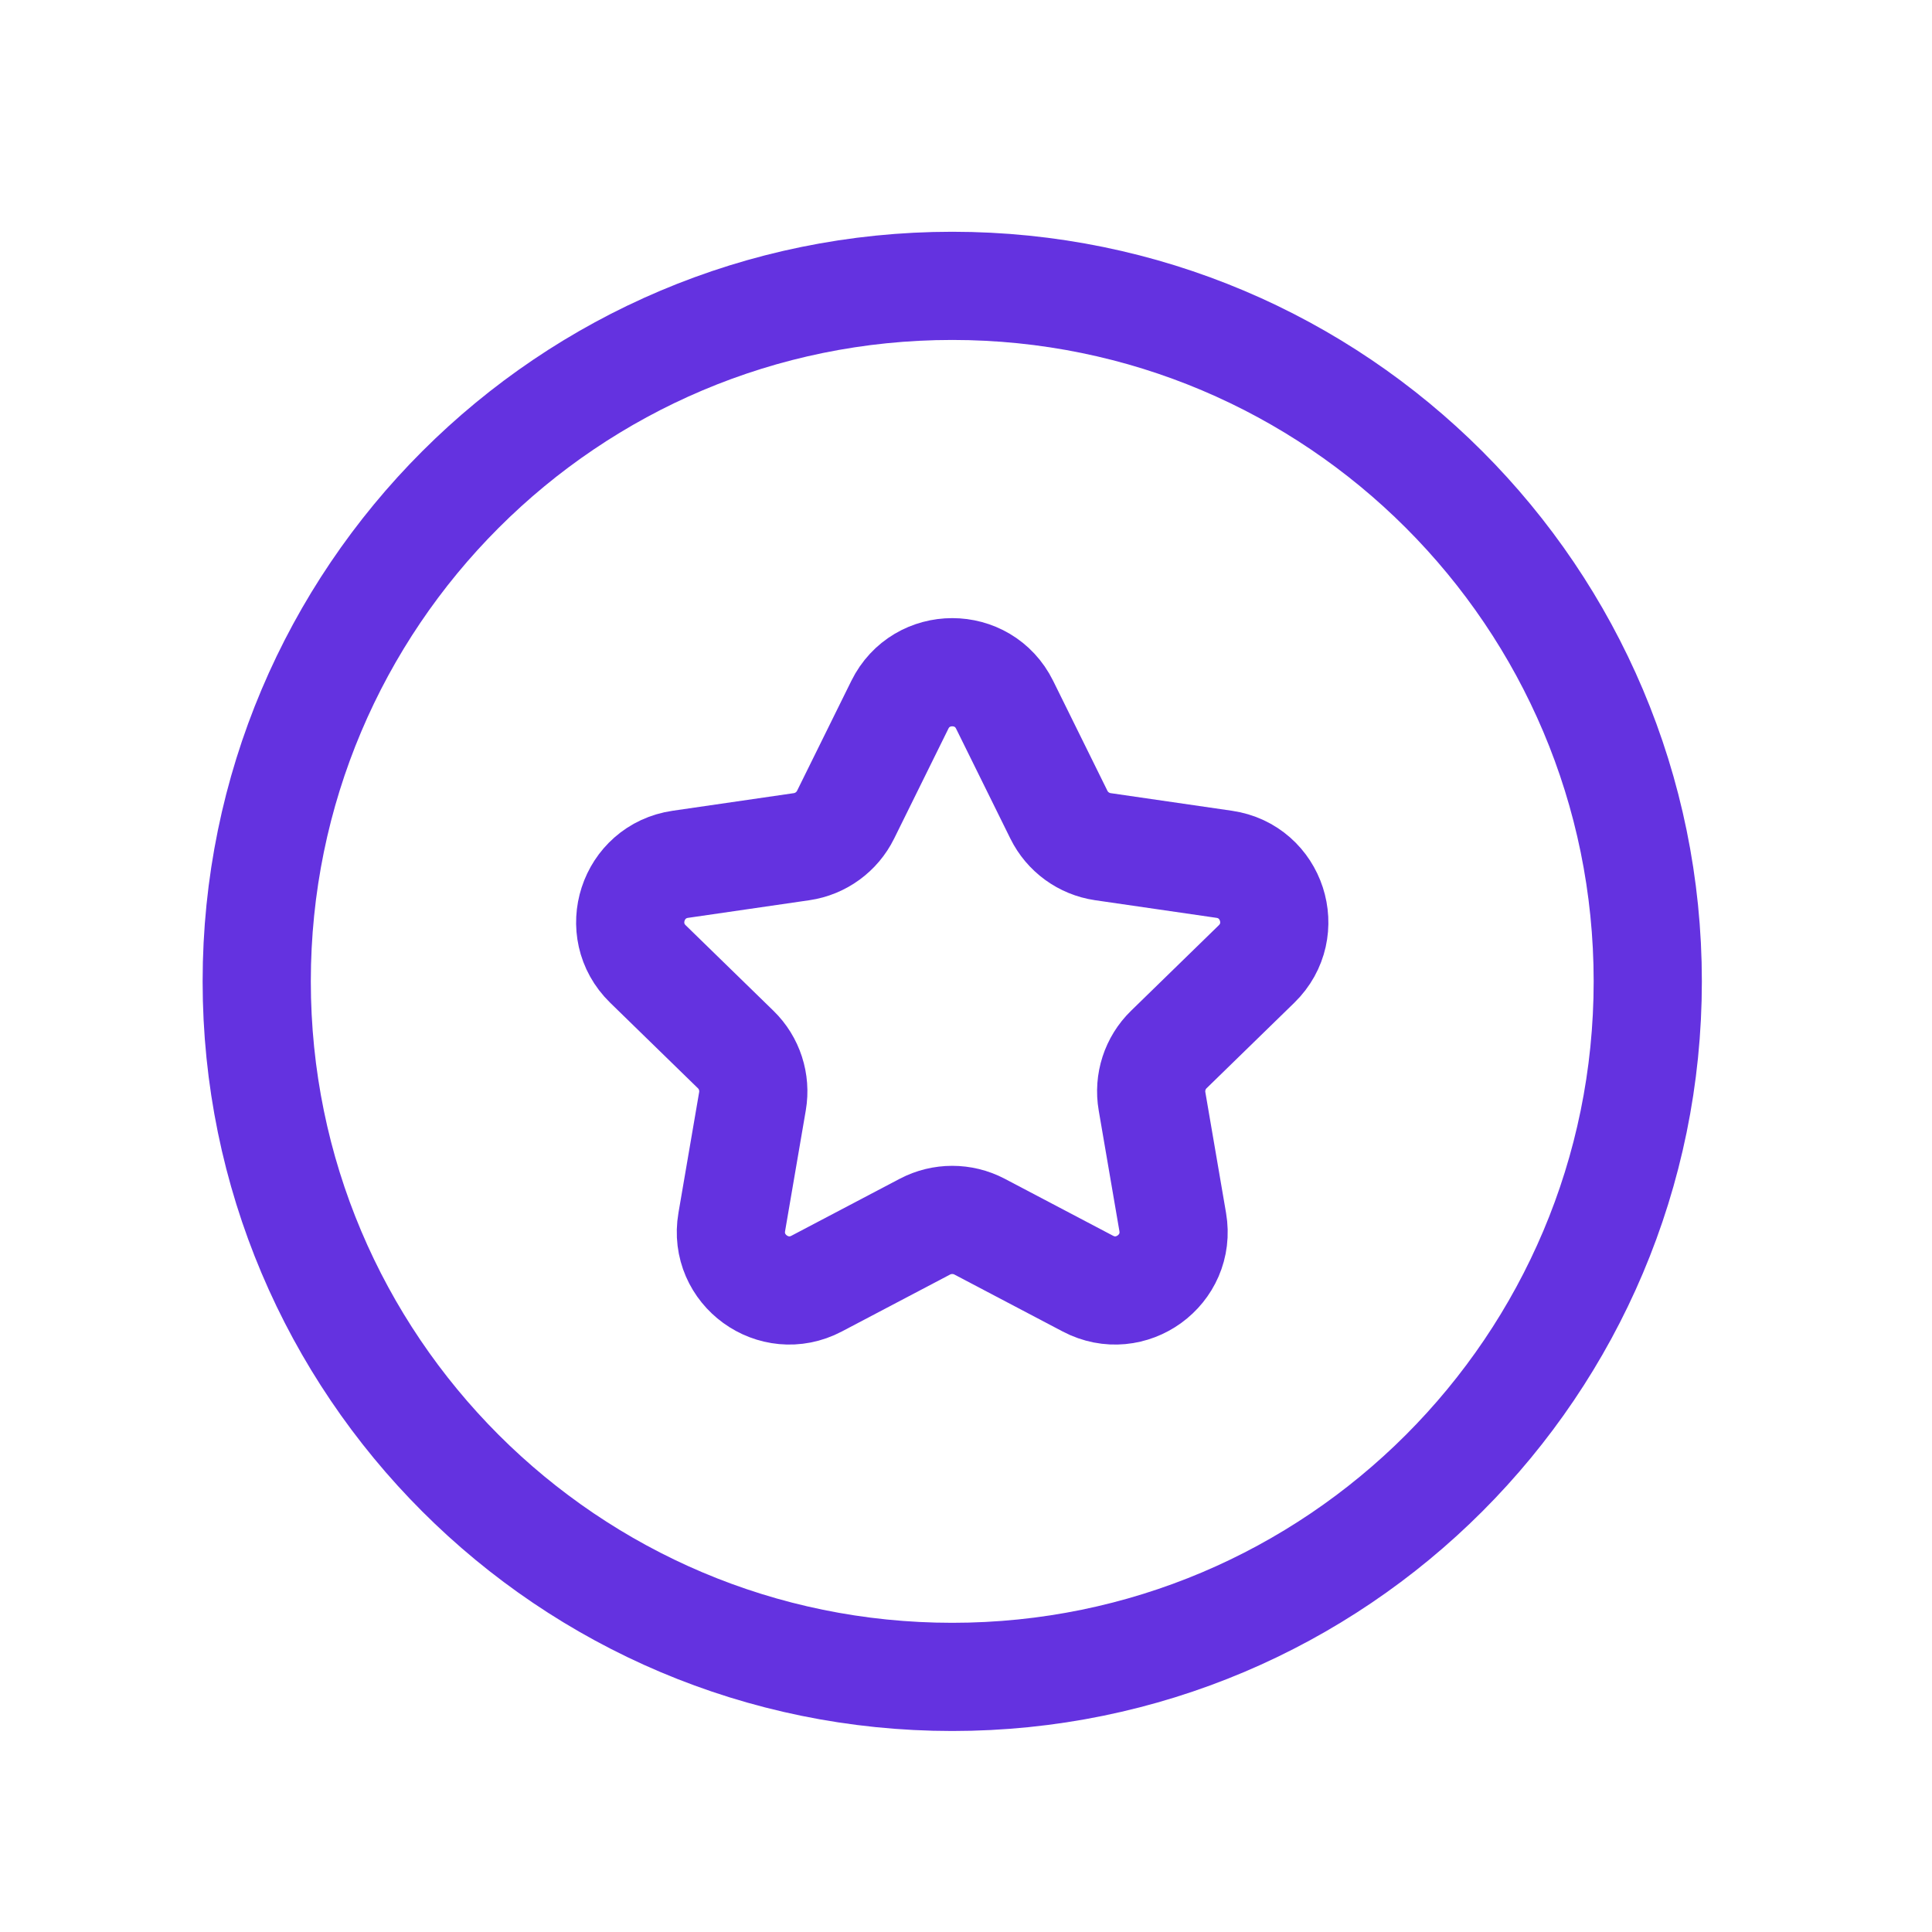
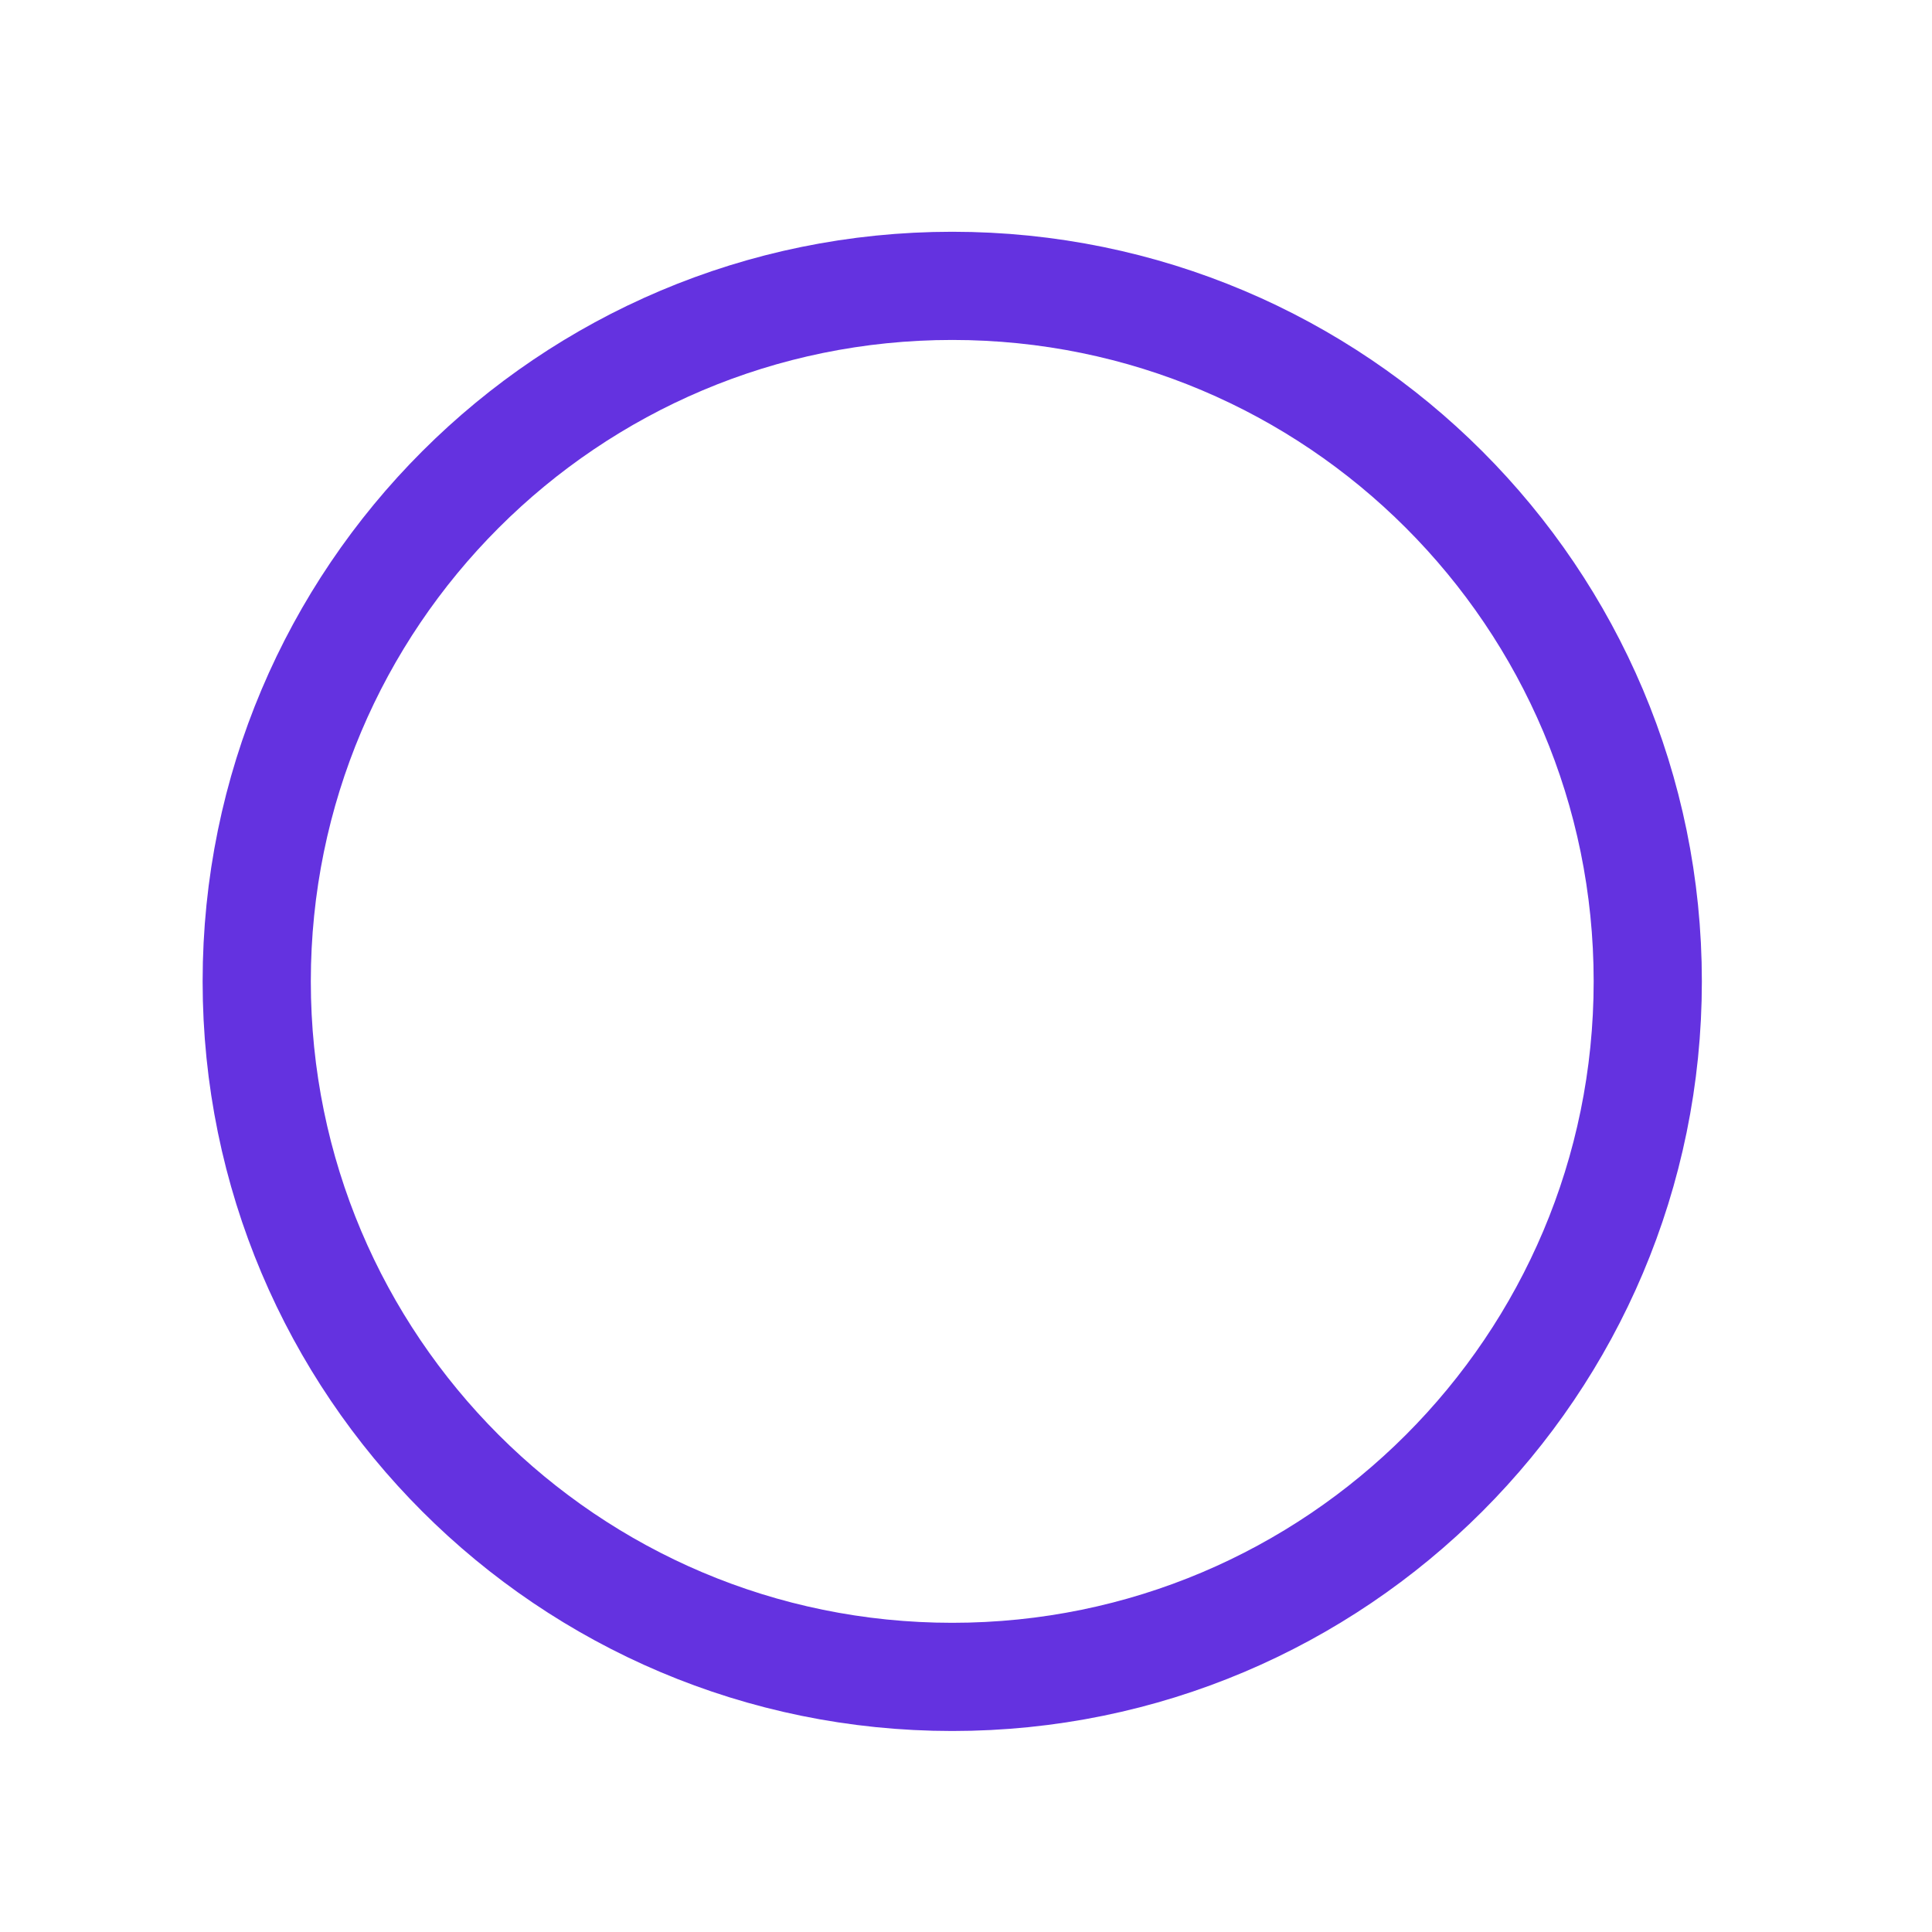
<svg xmlns="http://www.w3.org/2000/svg" width="25" height="25" viewBox="0 0 25 25" fill="none">
  <path d="M21.322 12.699C21.322 17.669 17.293 21.699 12.322 21.699C7.352 21.699 3.322 17.669 3.322 12.699C3.322 7.728 7.352 3.699 12.322 3.699C17.293 3.699 21.322 7.728 21.322 12.699Z" stroke="#6432E0" stroke-width="1.4" stroke-linecap="round" stroke-linejoin="round" />
-   <path d="M11.644 9.12C11.921 8.558 12.723 8.558 13 9.12L13.702 10.542C13.812 10.765 14.025 10.92 14.271 10.956L15.841 11.184C16.461 11.274 16.709 12.036 16.26 12.474L15.124 13.581C14.946 13.754 14.865 14.005 14.907 14.25L15.175 15.813C15.281 16.431 14.632 16.902 14.077 16.61L12.674 15.872C12.454 15.757 12.19 15.757 11.97 15.872L10.567 16.61C10.012 16.902 9.363 16.431 9.469 15.813L9.737 14.25C9.779 14.005 9.698 13.754 9.52 13.581L8.384 12.474C7.935 12.036 8.183 11.274 8.804 11.184L10.373 10.956C10.619 10.92 10.832 10.765 10.942 10.542L11.644 9.12Z" stroke="#6432E0" stroke-width="1.4" />
</svg>